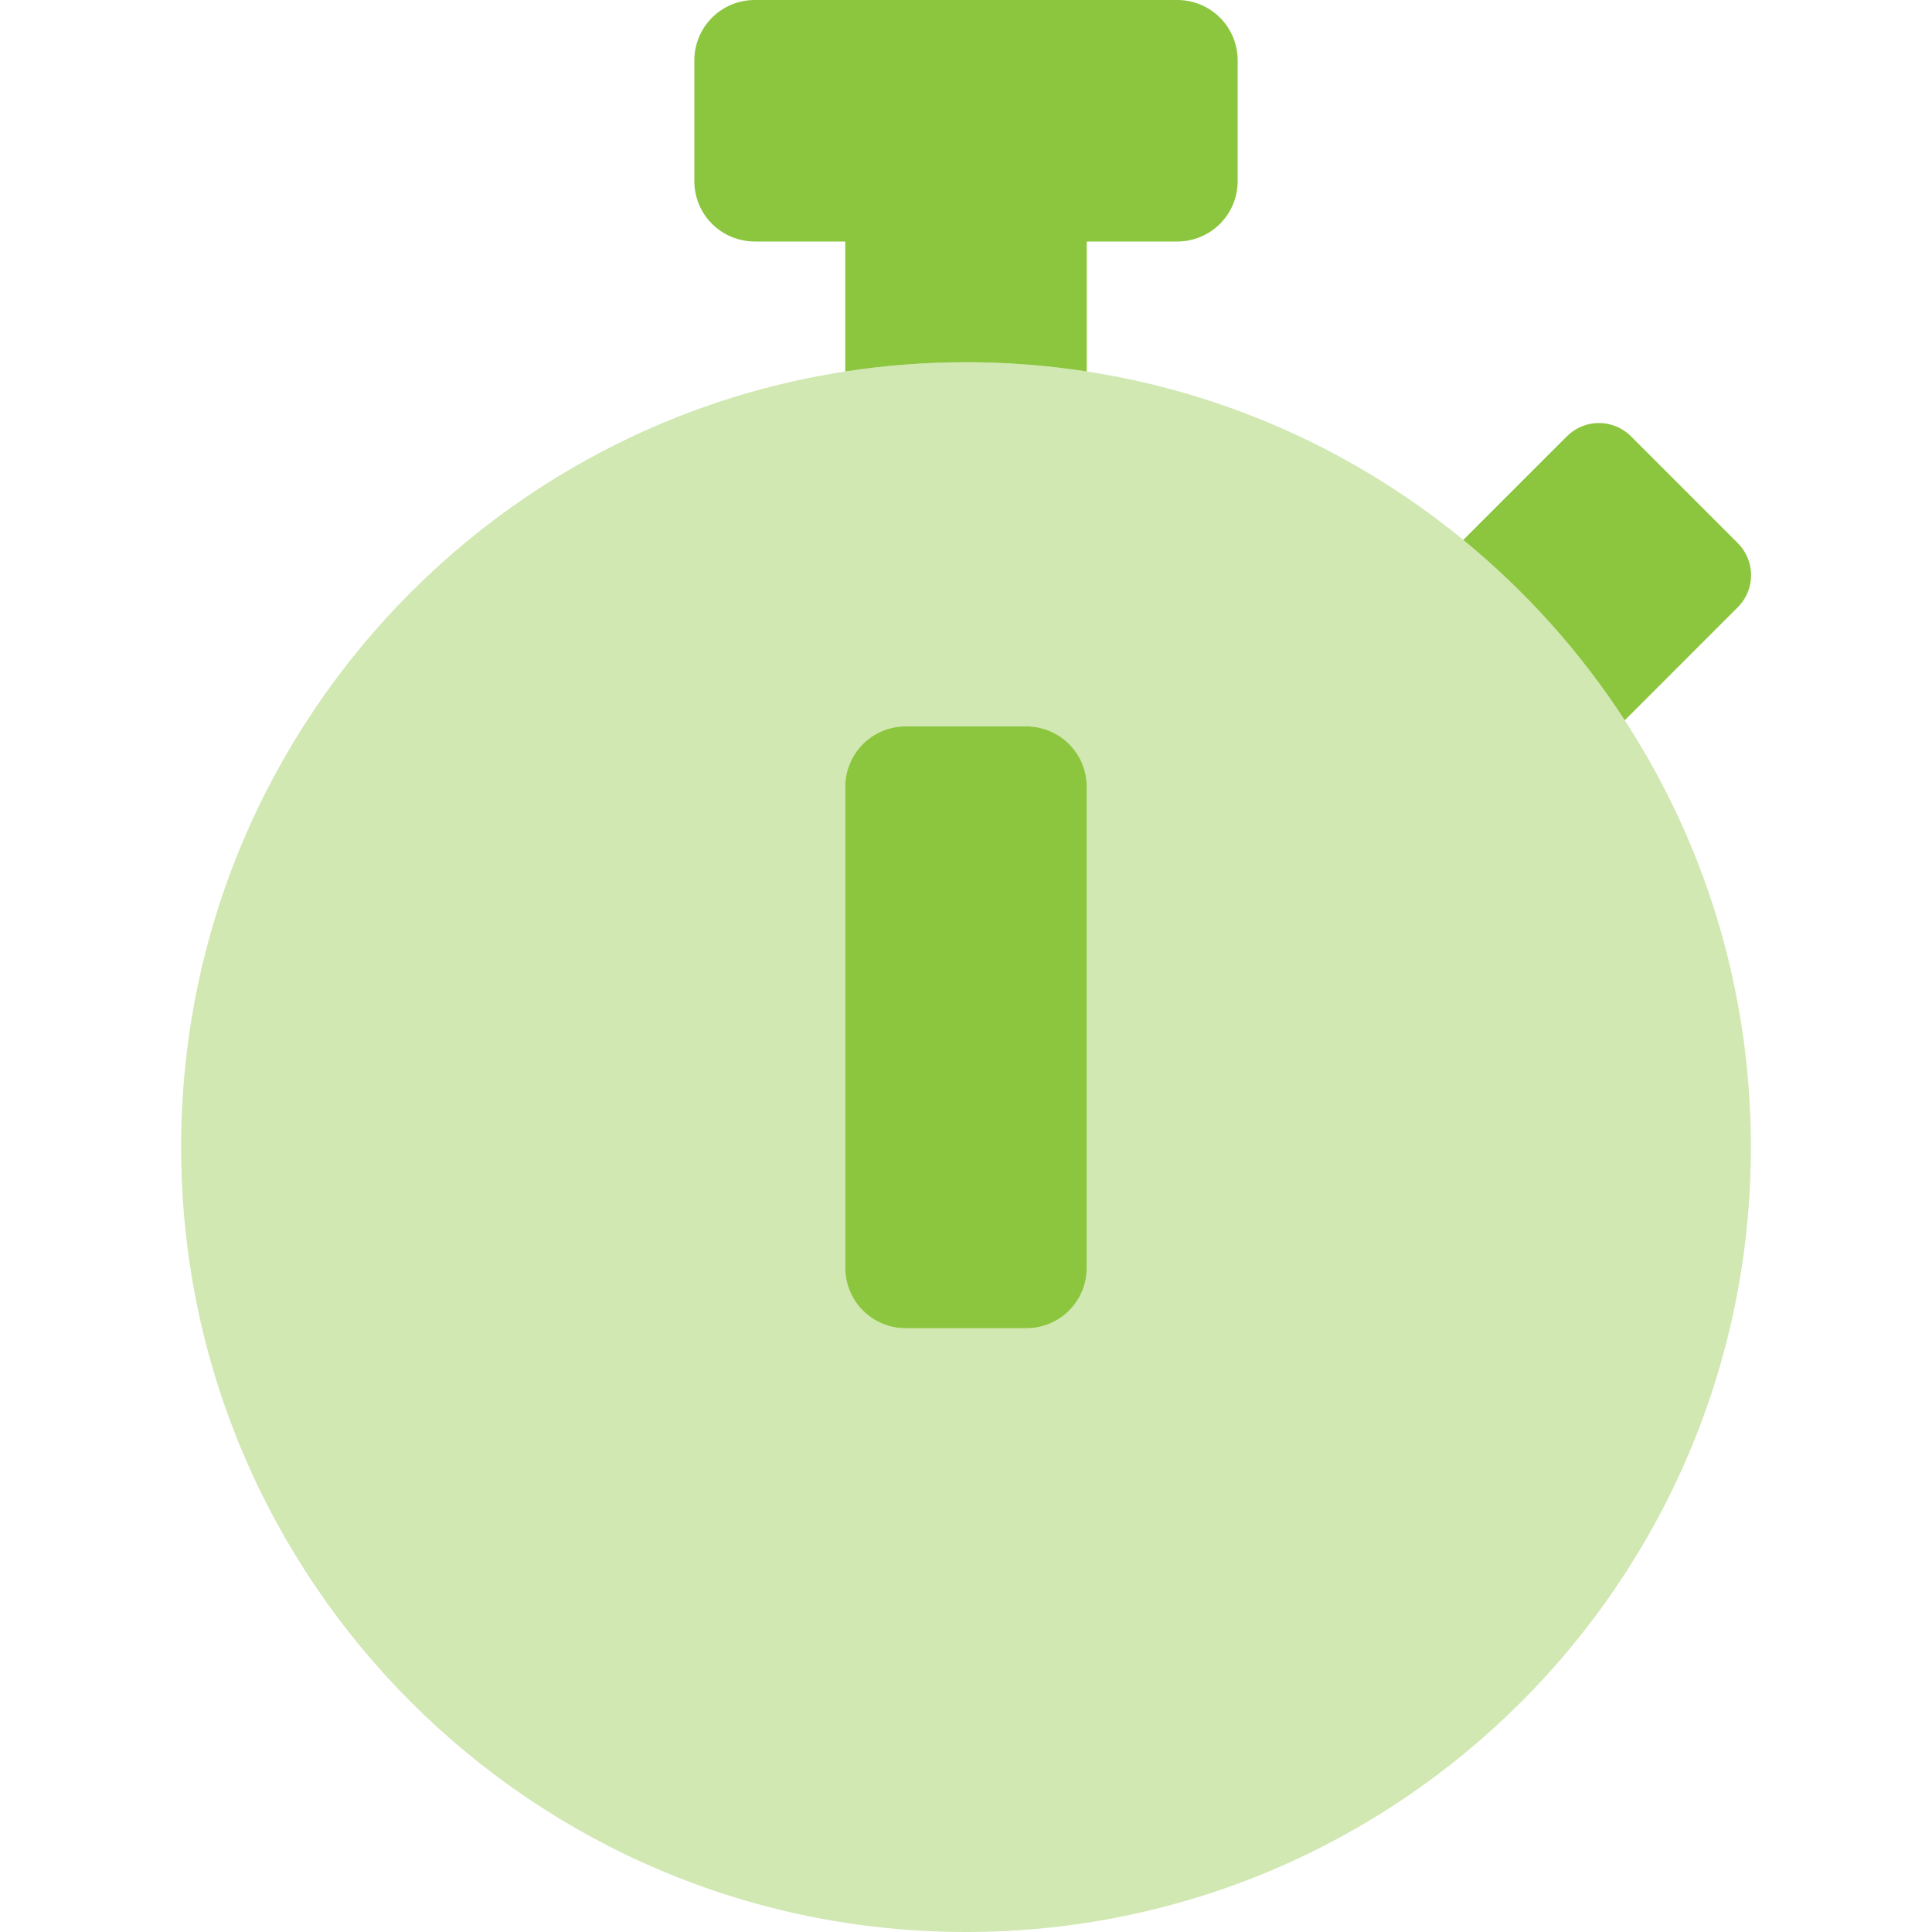
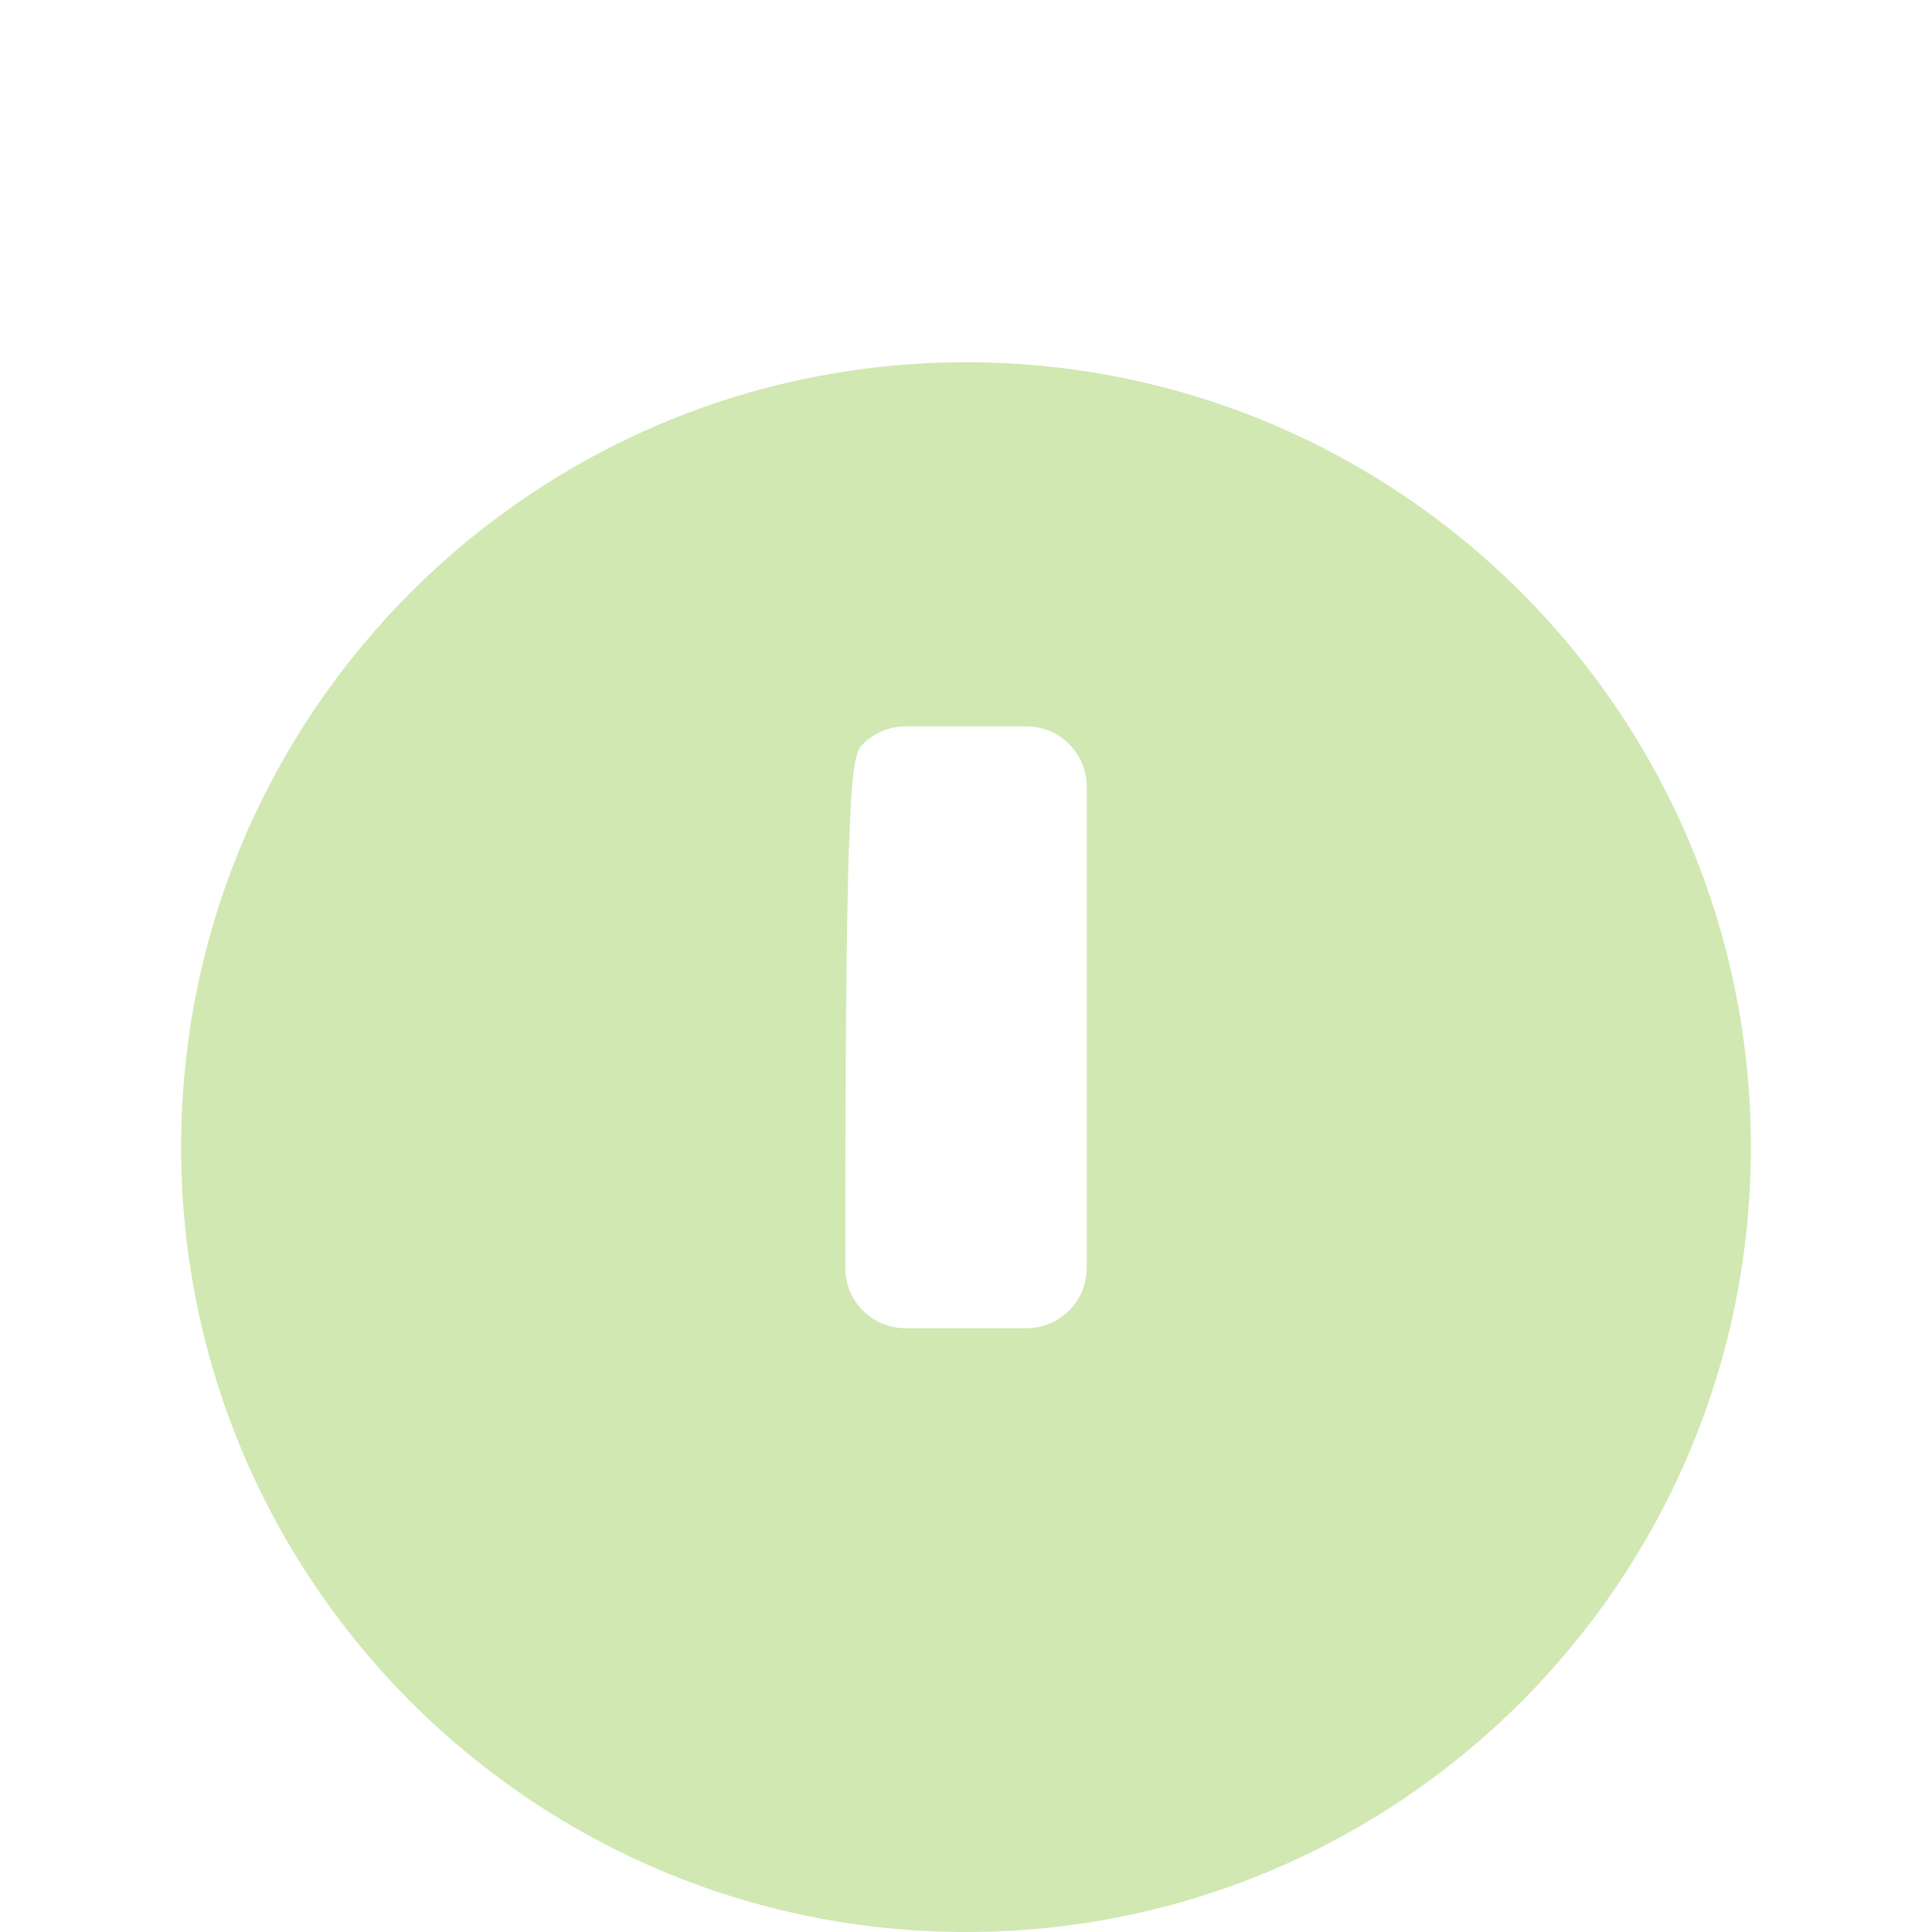
<svg xmlns="http://www.w3.org/2000/svg" width="68" height="68" viewBox="0 0 68 68" fill="none">
-   <path opacity="0.4" d="M34 12.75C18.742 12.75 6.375 25.117 6.375 40.375C6.375 55.633 18.742 68 34 68C49.258 68 61.625 55.633 61.625 40.375C61.625 25.117 49.258 12.75 34 12.75ZM38.25 44.625C38.25 45.189 38.026 45.729 37.628 46.128C37.229 46.526 36.689 46.75 36.125 46.75H31.875C31.311 46.75 30.771 46.526 30.372 46.128C29.974 45.729 29.75 45.189 29.75 44.625V27.691C29.75 27.128 29.974 26.587 30.372 26.189C30.771 25.79 31.311 25.566 31.875 25.566H36.125C36.689 25.566 37.229 25.79 37.628 26.189C38.026 26.587 38.25 27.128 38.25 27.691V44.625Z" fill="#8CC63F" />
-   <path d="M36.125 25.566H31.875C31.311 25.566 30.771 25.79 30.372 26.189C29.974 26.587 29.75 27.128 29.75 27.691V44.625C29.75 45.189 29.974 45.729 30.372 46.128C30.771 46.526 31.311 46.75 31.875 46.75H36.125C36.689 46.75 37.229 46.526 37.628 46.128C38.026 45.729 38.25 45.189 38.25 44.625V27.691C38.25 27.128 38.026 26.587 37.628 26.189C37.229 25.79 36.689 25.566 36.125 25.566ZM61.164 19.116L57.406 15.357C57.258 15.209 57.081 15.091 56.888 15.01C56.694 14.93 56.486 14.888 56.277 14.888C56.067 14.888 55.859 14.93 55.666 15.01C55.472 15.091 55.296 15.209 55.148 15.357L51.502 19.003C53.712 20.814 55.629 22.955 57.186 25.351L57.26 25.278L61.164 21.373C61.313 21.226 61.431 21.049 61.511 20.856C61.592 20.662 61.633 20.454 61.633 20.245C61.633 20.035 61.592 19.827 61.511 19.633C61.431 19.44 61.313 19.264 61.164 19.116ZM41.438 0H26.562C25.999 0 25.458 0.224 25.06 0.622C24.661 1.021 24.438 1.561 24.438 2.125V6.375C24.438 6.939 24.661 7.479 25.06 7.878C25.458 8.276 25.999 8.5 26.562 8.5H29.75V13.075C32.567 12.641 35.433 12.641 38.25 13.075V8.5H41.438C42.001 8.5 42.542 8.276 42.94 7.878C43.339 7.479 43.562 6.939 43.562 6.375V2.125C43.562 1.561 43.339 1.021 42.94 0.622C42.542 0.224 42.001 0 41.438 0V0Z" fill="#8CC63F" />
+   <path opacity="0.4" d="M34 12.75C18.742 12.75 6.375 25.117 6.375 40.375C6.375 55.633 18.742 68 34 68C49.258 68 61.625 55.633 61.625 40.375C61.625 25.117 49.258 12.75 34 12.75ZM38.25 44.625C38.25 45.189 38.026 45.729 37.628 46.128C37.229 46.526 36.689 46.75 36.125 46.75H31.875C31.311 46.75 30.771 46.526 30.372 46.128C29.974 45.729 29.75 45.189 29.75 44.625C29.75 27.128 29.974 26.587 30.372 26.189C30.771 25.79 31.311 25.566 31.875 25.566H36.125C36.689 25.566 37.229 25.79 37.628 26.189C38.026 26.587 38.25 27.128 38.25 27.691V44.625Z" fill="#8CC63F" />
</svg>